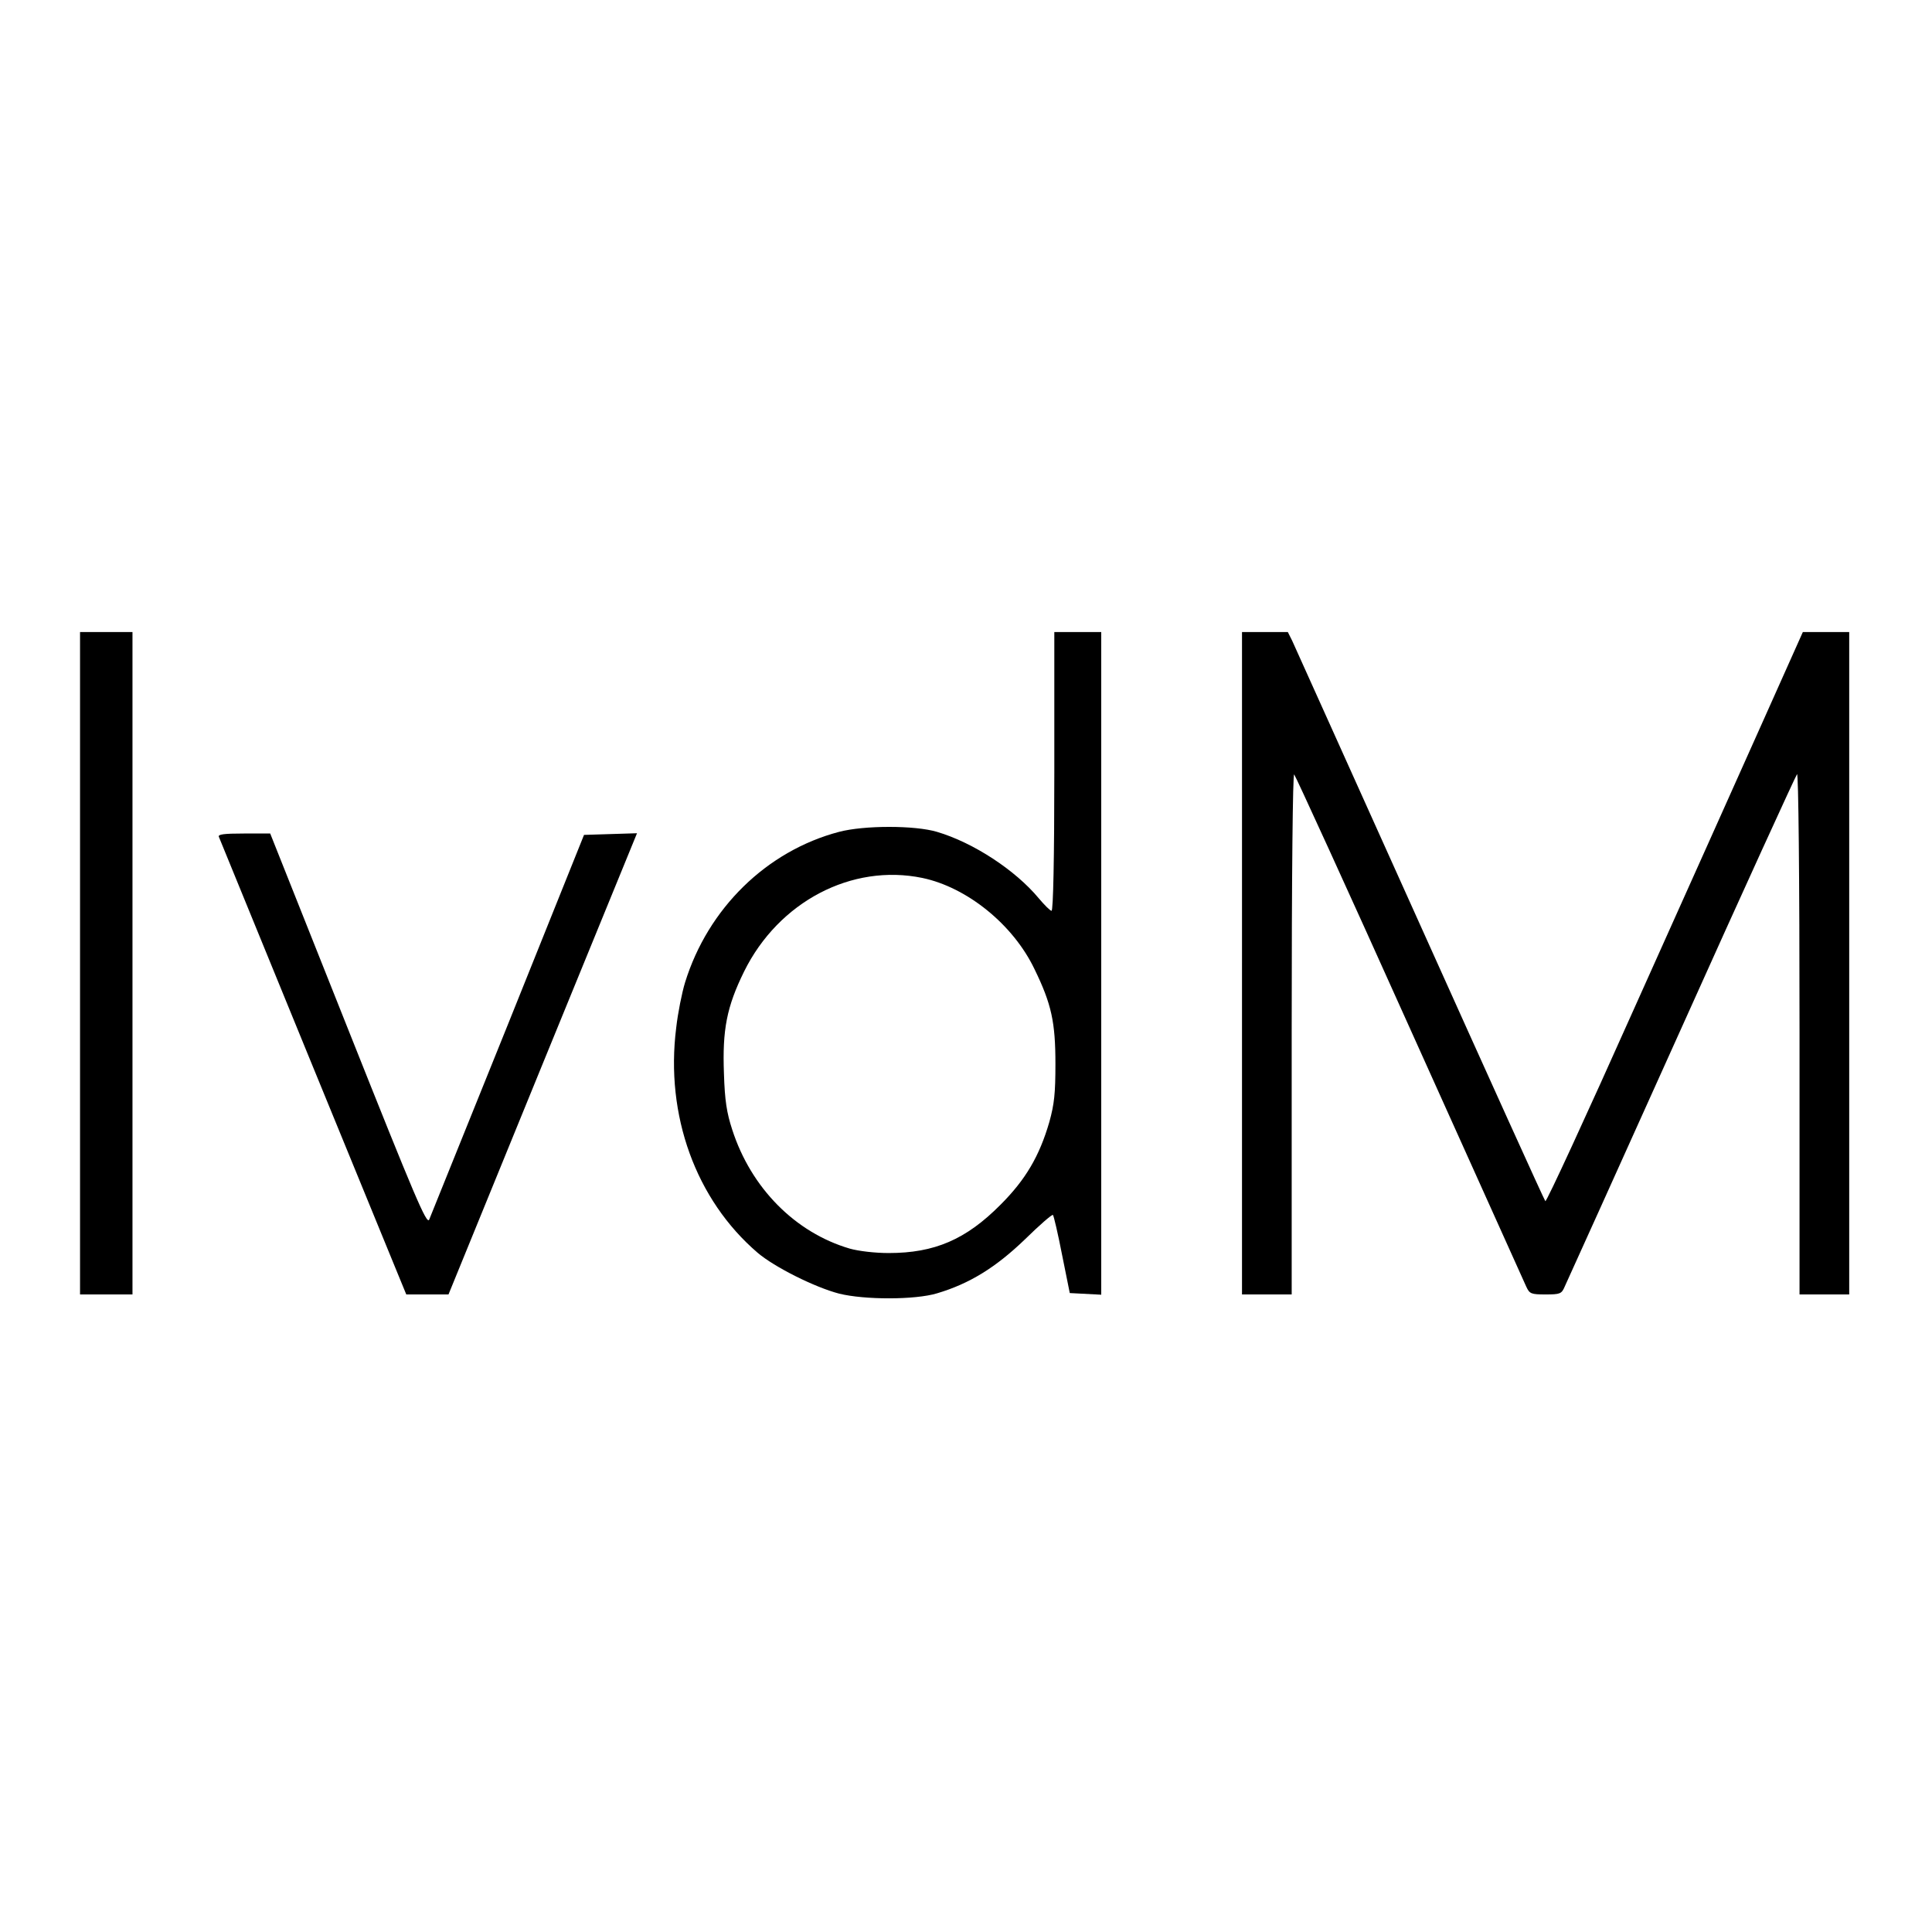
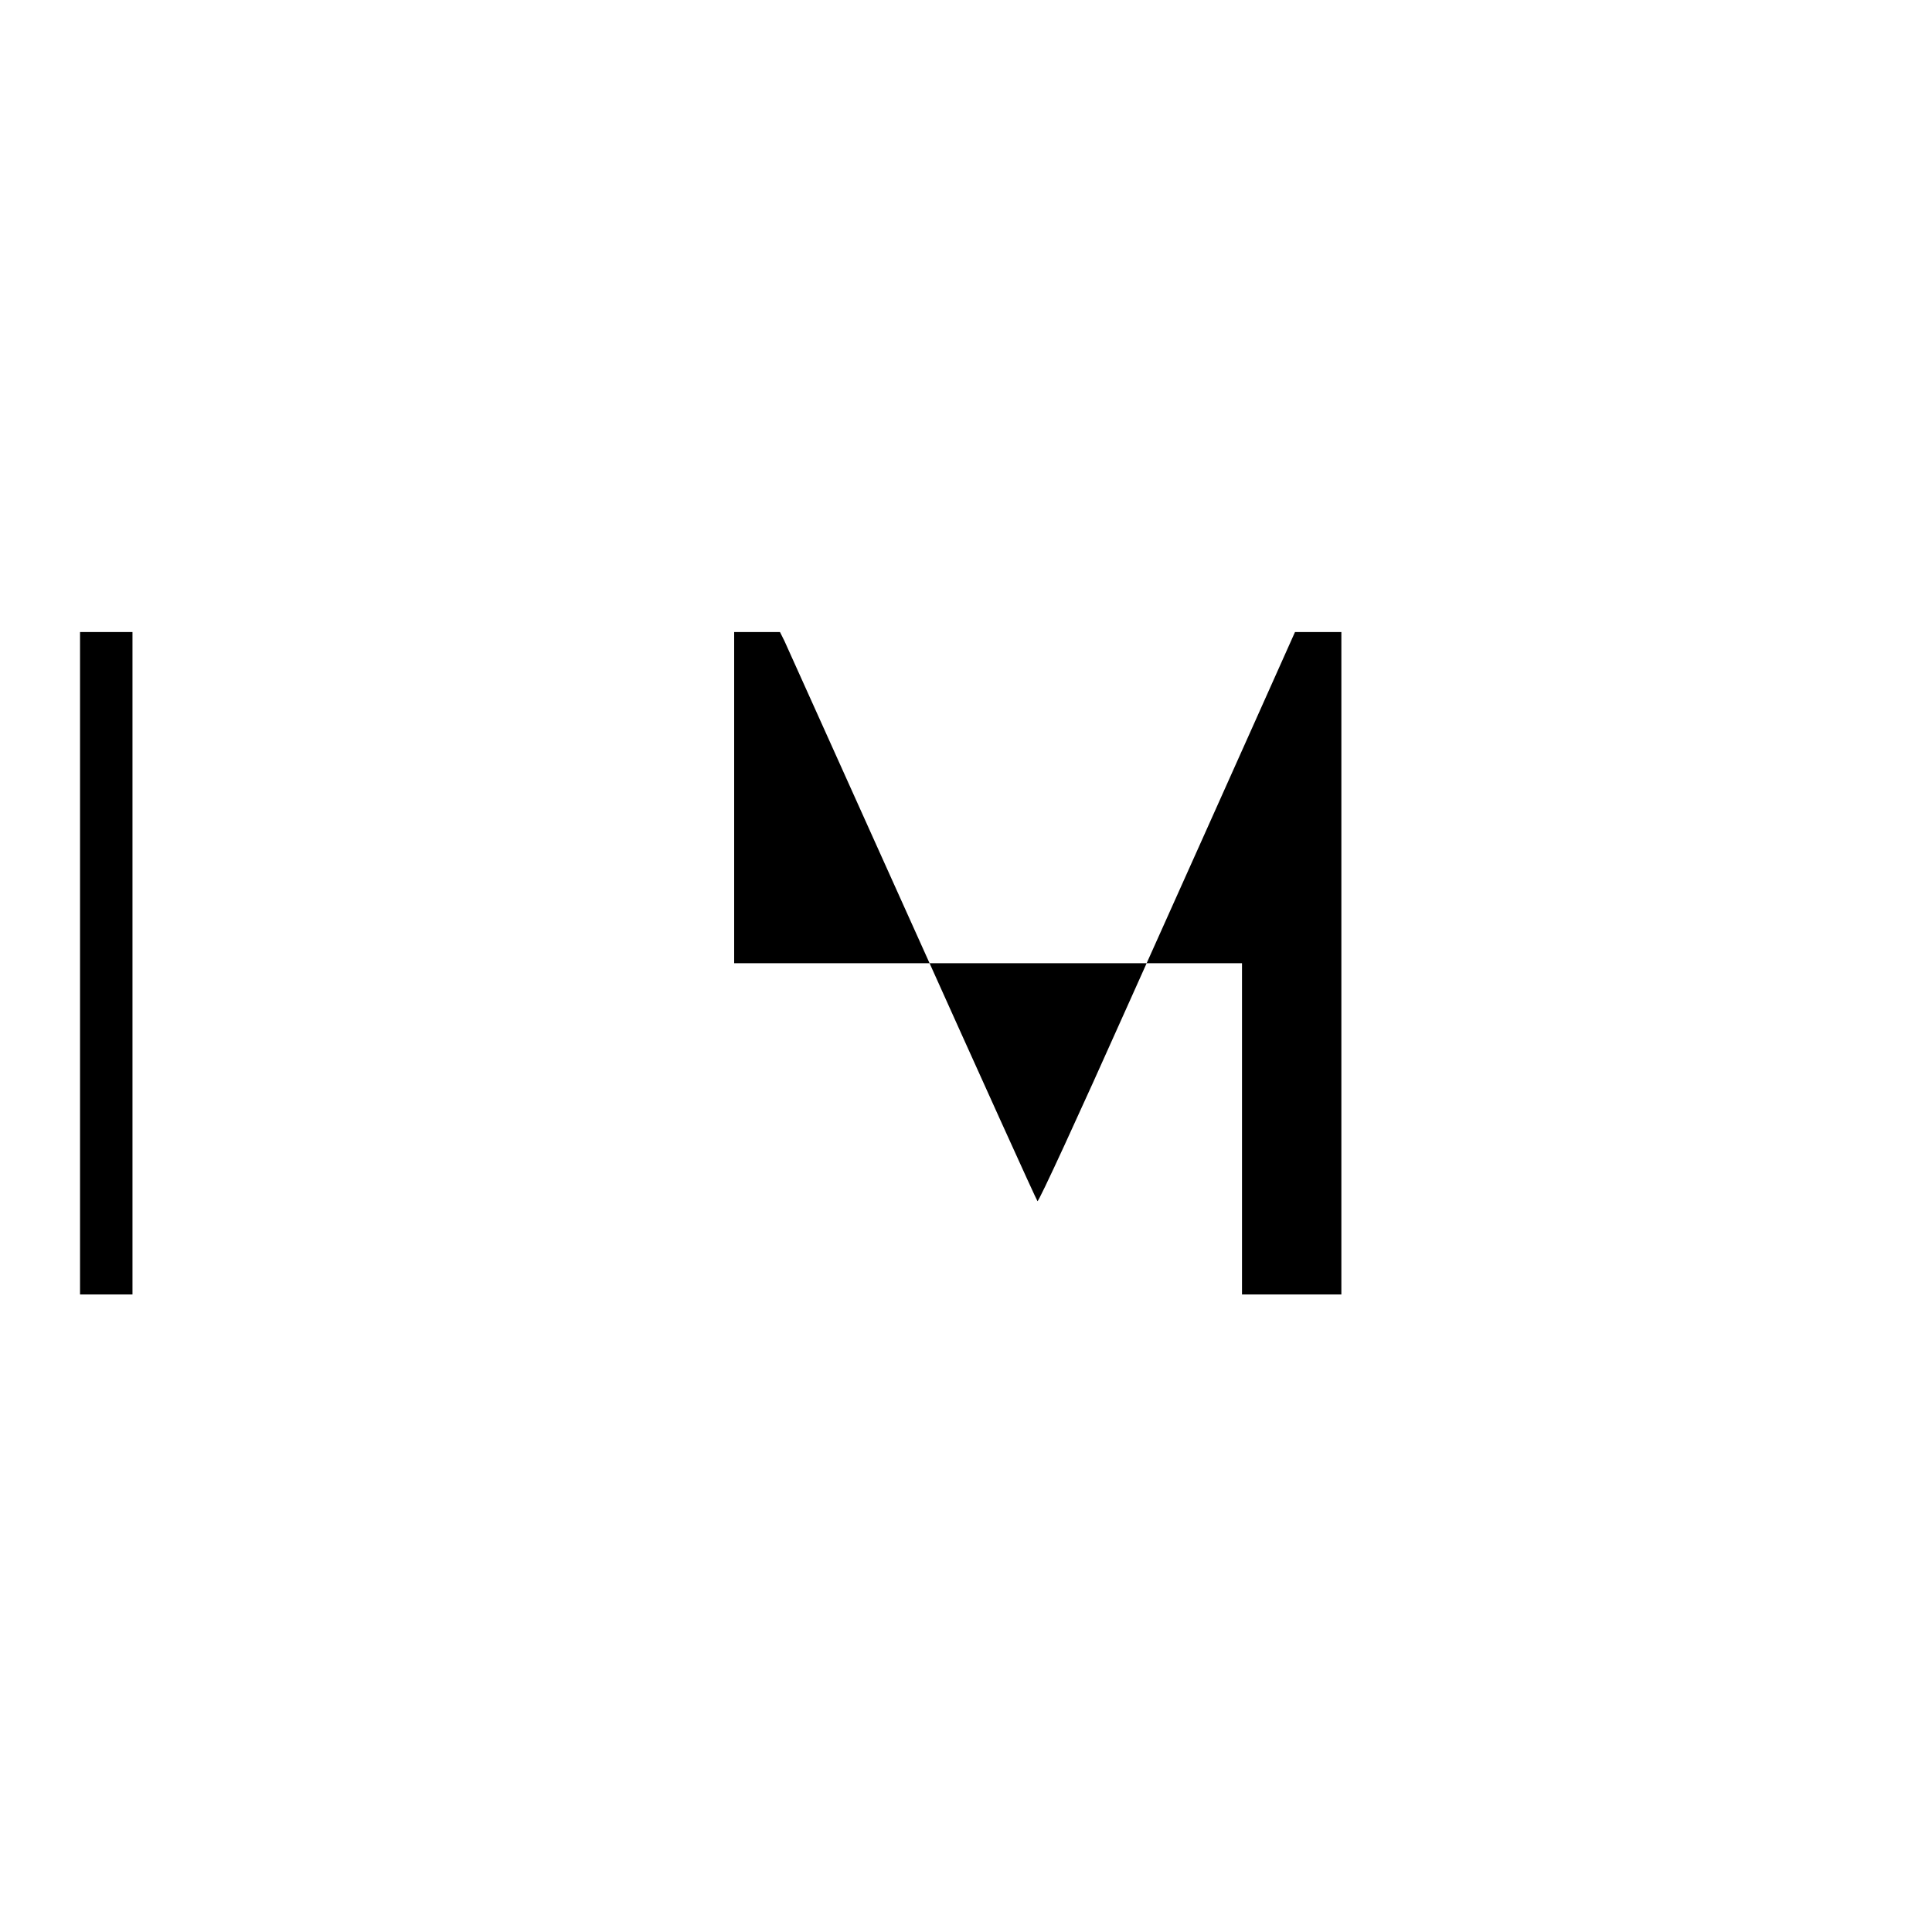
<svg xmlns="http://www.w3.org/2000/svg" version="1.0" width="700pt" height="700pt" viewBox="0 0 700 700" preserveAspectRatio="xMidYMid meet">
  <g transform="translate(0,700) scale(0.1,-0.1)" fill="#000000" stroke="none">
    <path d="M290 3510 l0 -1200 95 0 95 0 0 1200 0 1200 -95 0 -95 0 0 -1200z" />
-     <path d="M3820 4205 c0 -312 -4 -505 -10 -505 -5 0 -26 21 -47 46 -84 101 -236 201 -368 240 -80 24 -264 24 -355 0 -262 -69 -475 -277 -558 -546 -11 -36 -26 -110 -32 -164 -40 -317 71 -623 295 -815 61 -52 207 -125 295 -148 92 -23 276 -23 355 1 118 35 213 94 318 195 53 52 99 92 102 89 3 -3 18 -67 33 -144 l28 -139 57 -3 57 -3 0 1201 0 1200 -85 0 -85 0 0 -505z m-478 -386 c162 -34 329 -169 406 -330 62 -127 76 -193 76 -344 0 -106 -4 -145 -22 -210 -36 -124 -86 -209 -177 -300 -125 -126 -239 -175 -405 -175 -50 0 -109 7 -141 16 -198 58 -358 220 -426 431 -20 61 -27 106 -30 203 -6 159 10 242 73 370 125 253 390 392 646 339z" />
-     <path d="M4500 3510 l0 -1200 90 0 90 0 0 947 c0 581 4 943 9 937 5 -5 194 -418 419 -919 225 -500 415 -922 422 -937 12 -26 18 -28 70 -28 52 0 58 2 69 28 7 15 198 437 423 937 225 501 414 914 419 920 5 5 9 -359 9 -938 l0 -947 90 0 90 0 0 1200 0 1200 -84 0 -84 0 -144 -322 c-80 -178 -288 -644 -464 -1035 -175 -392 -321 -709 -325 -705 -4 4 -208 455 -454 1002 -246 547 -455 1010 -463 1028 l-16 32 -83 0 -83 0 0 -1200z" />
-     <path d="M793 3968 c16 -40 624 -1525 649 -1585 l30 -73 76 0 77 0 341 835 342 836 -96 -3 -96 -3 -275 -685 c-152 -377 -281 -696 -286 -709 -9 -19 -51 80 -293 688 l-283 711 -96 0 c-72 0 -94 -3 -90 -12z" />
+     <path d="M4500 3510 l0 -1200 90 0 90 0 0 947 l0 -947 90 0 90 0 0 1200 0 1200 -84 0 -84 0 -144 -322 c-80 -178 -288 -644 -464 -1035 -175 -392 -321 -709 -325 -705 -4 4 -208 455 -454 1002 -246 547 -455 1010 -463 1028 l-16 32 -83 0 -83 0 0 -1200z" />
  </g>
</svg>